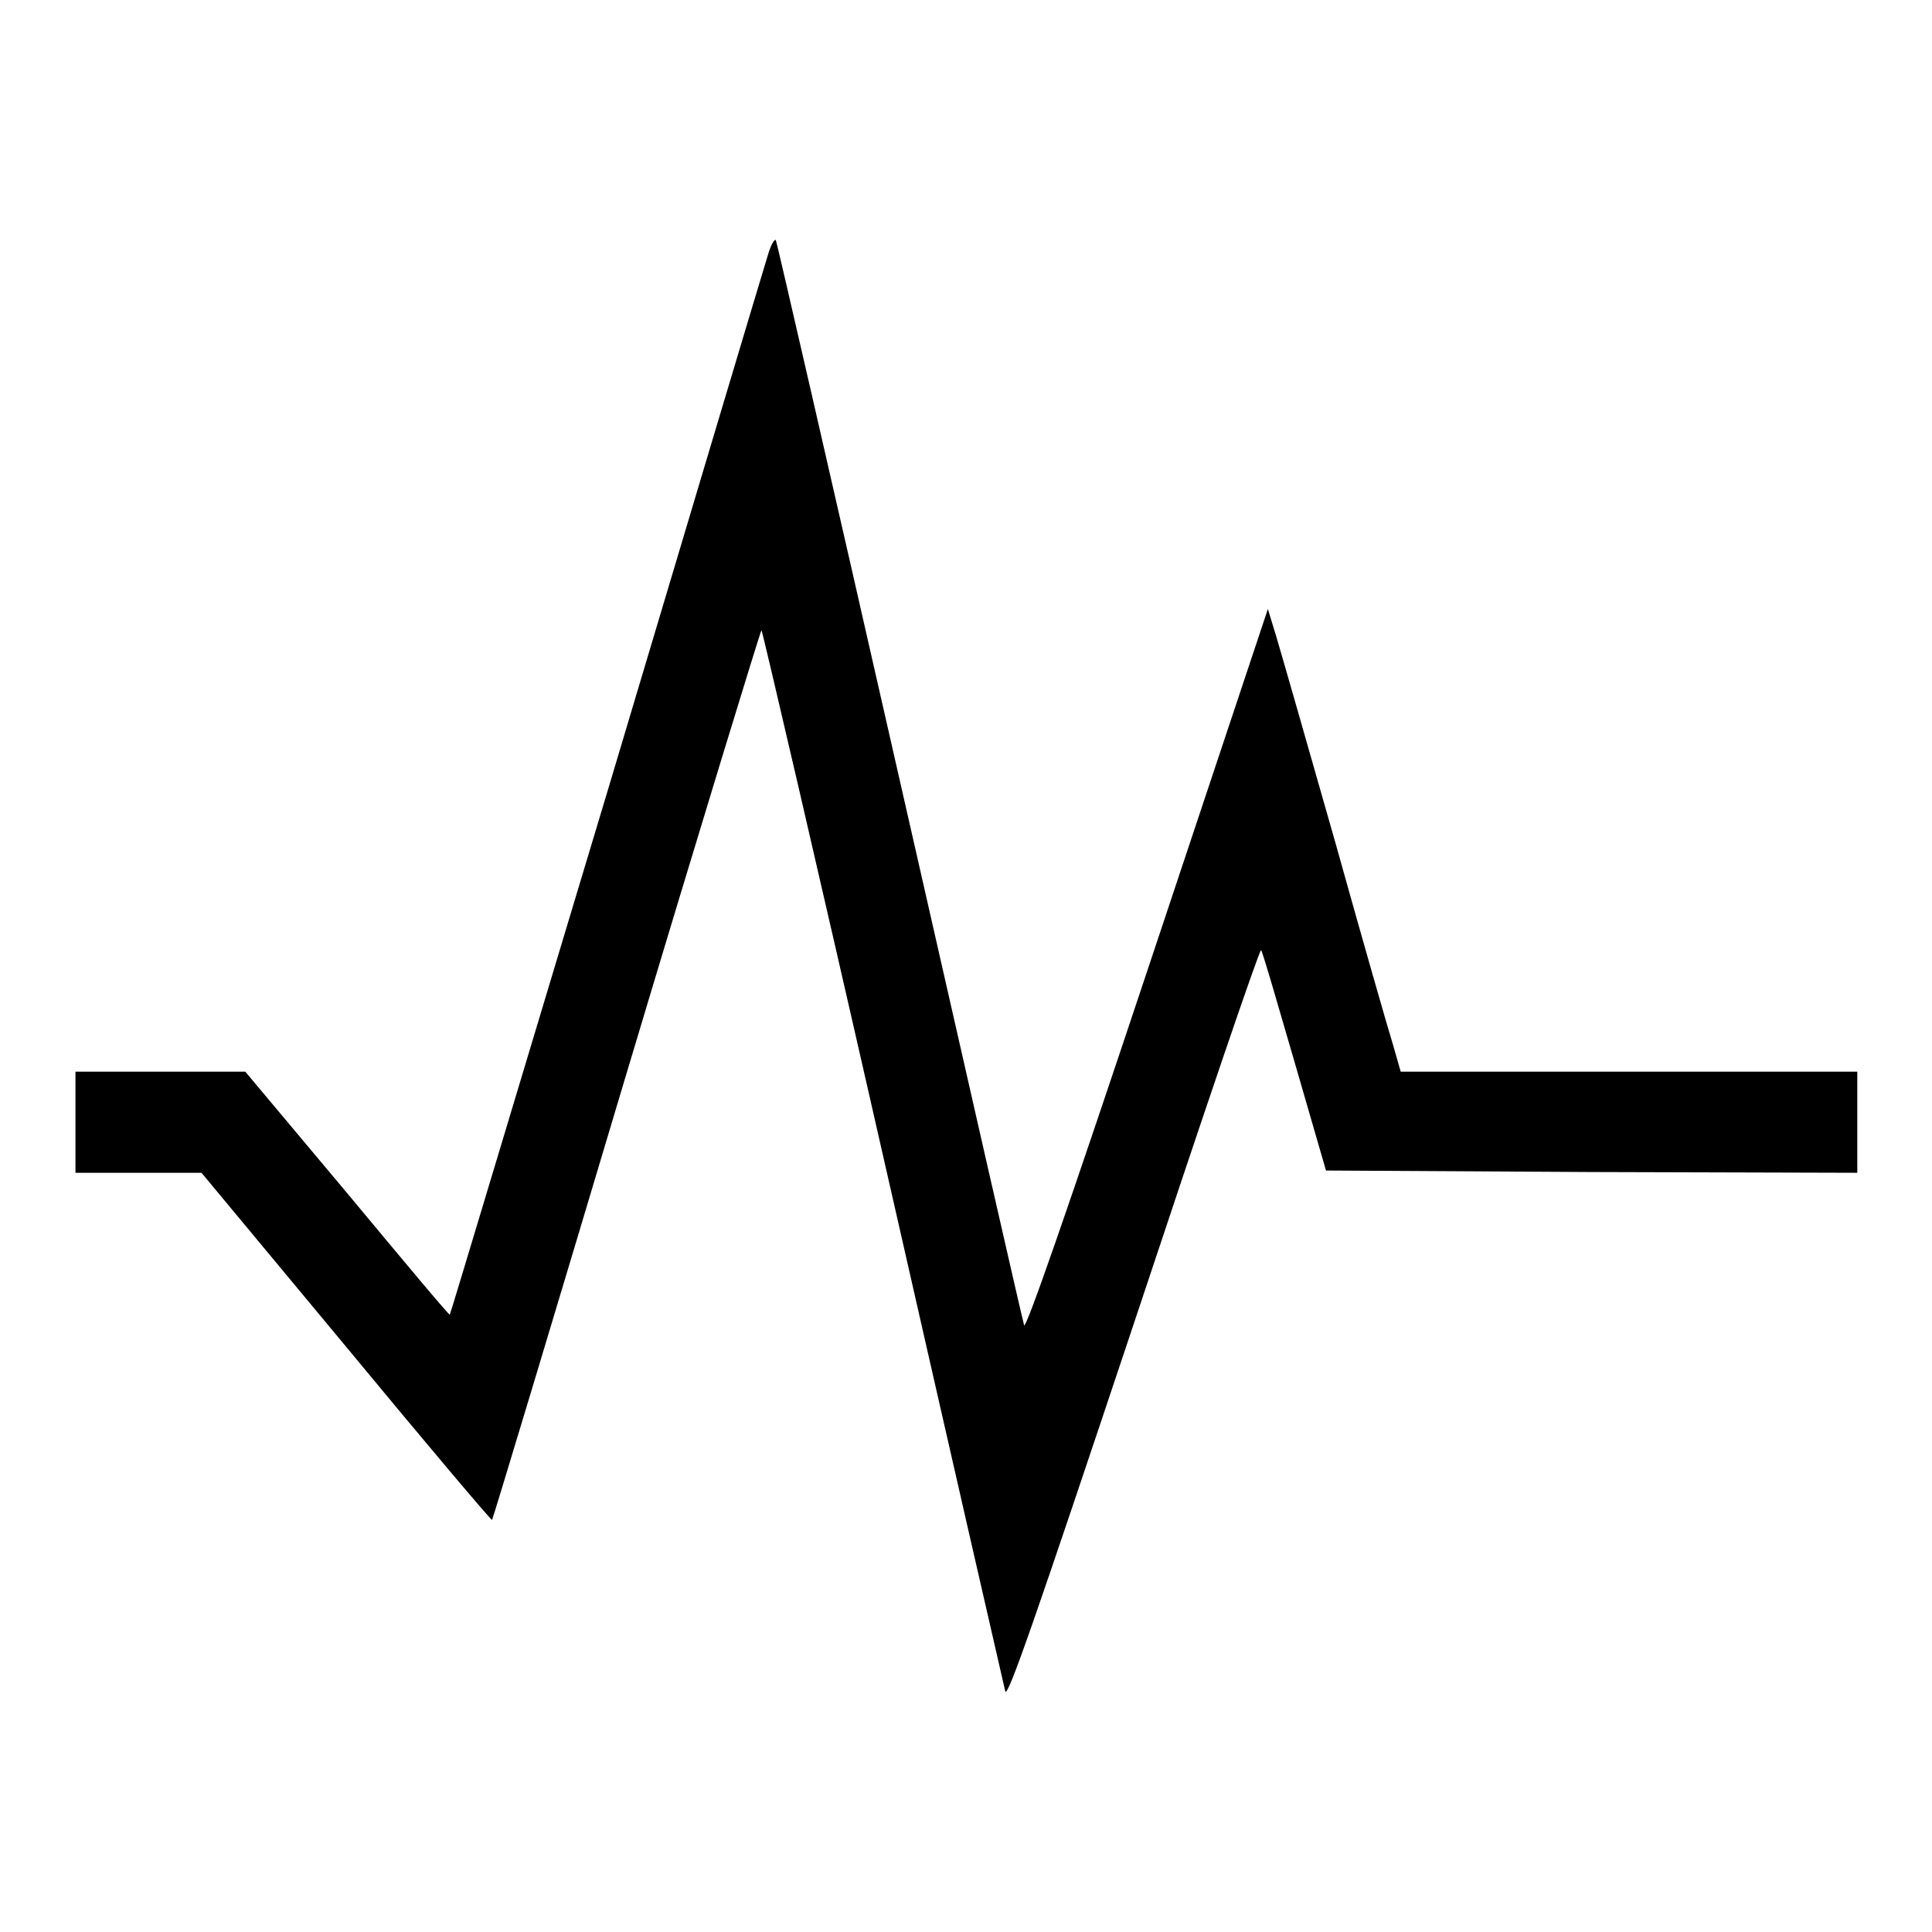
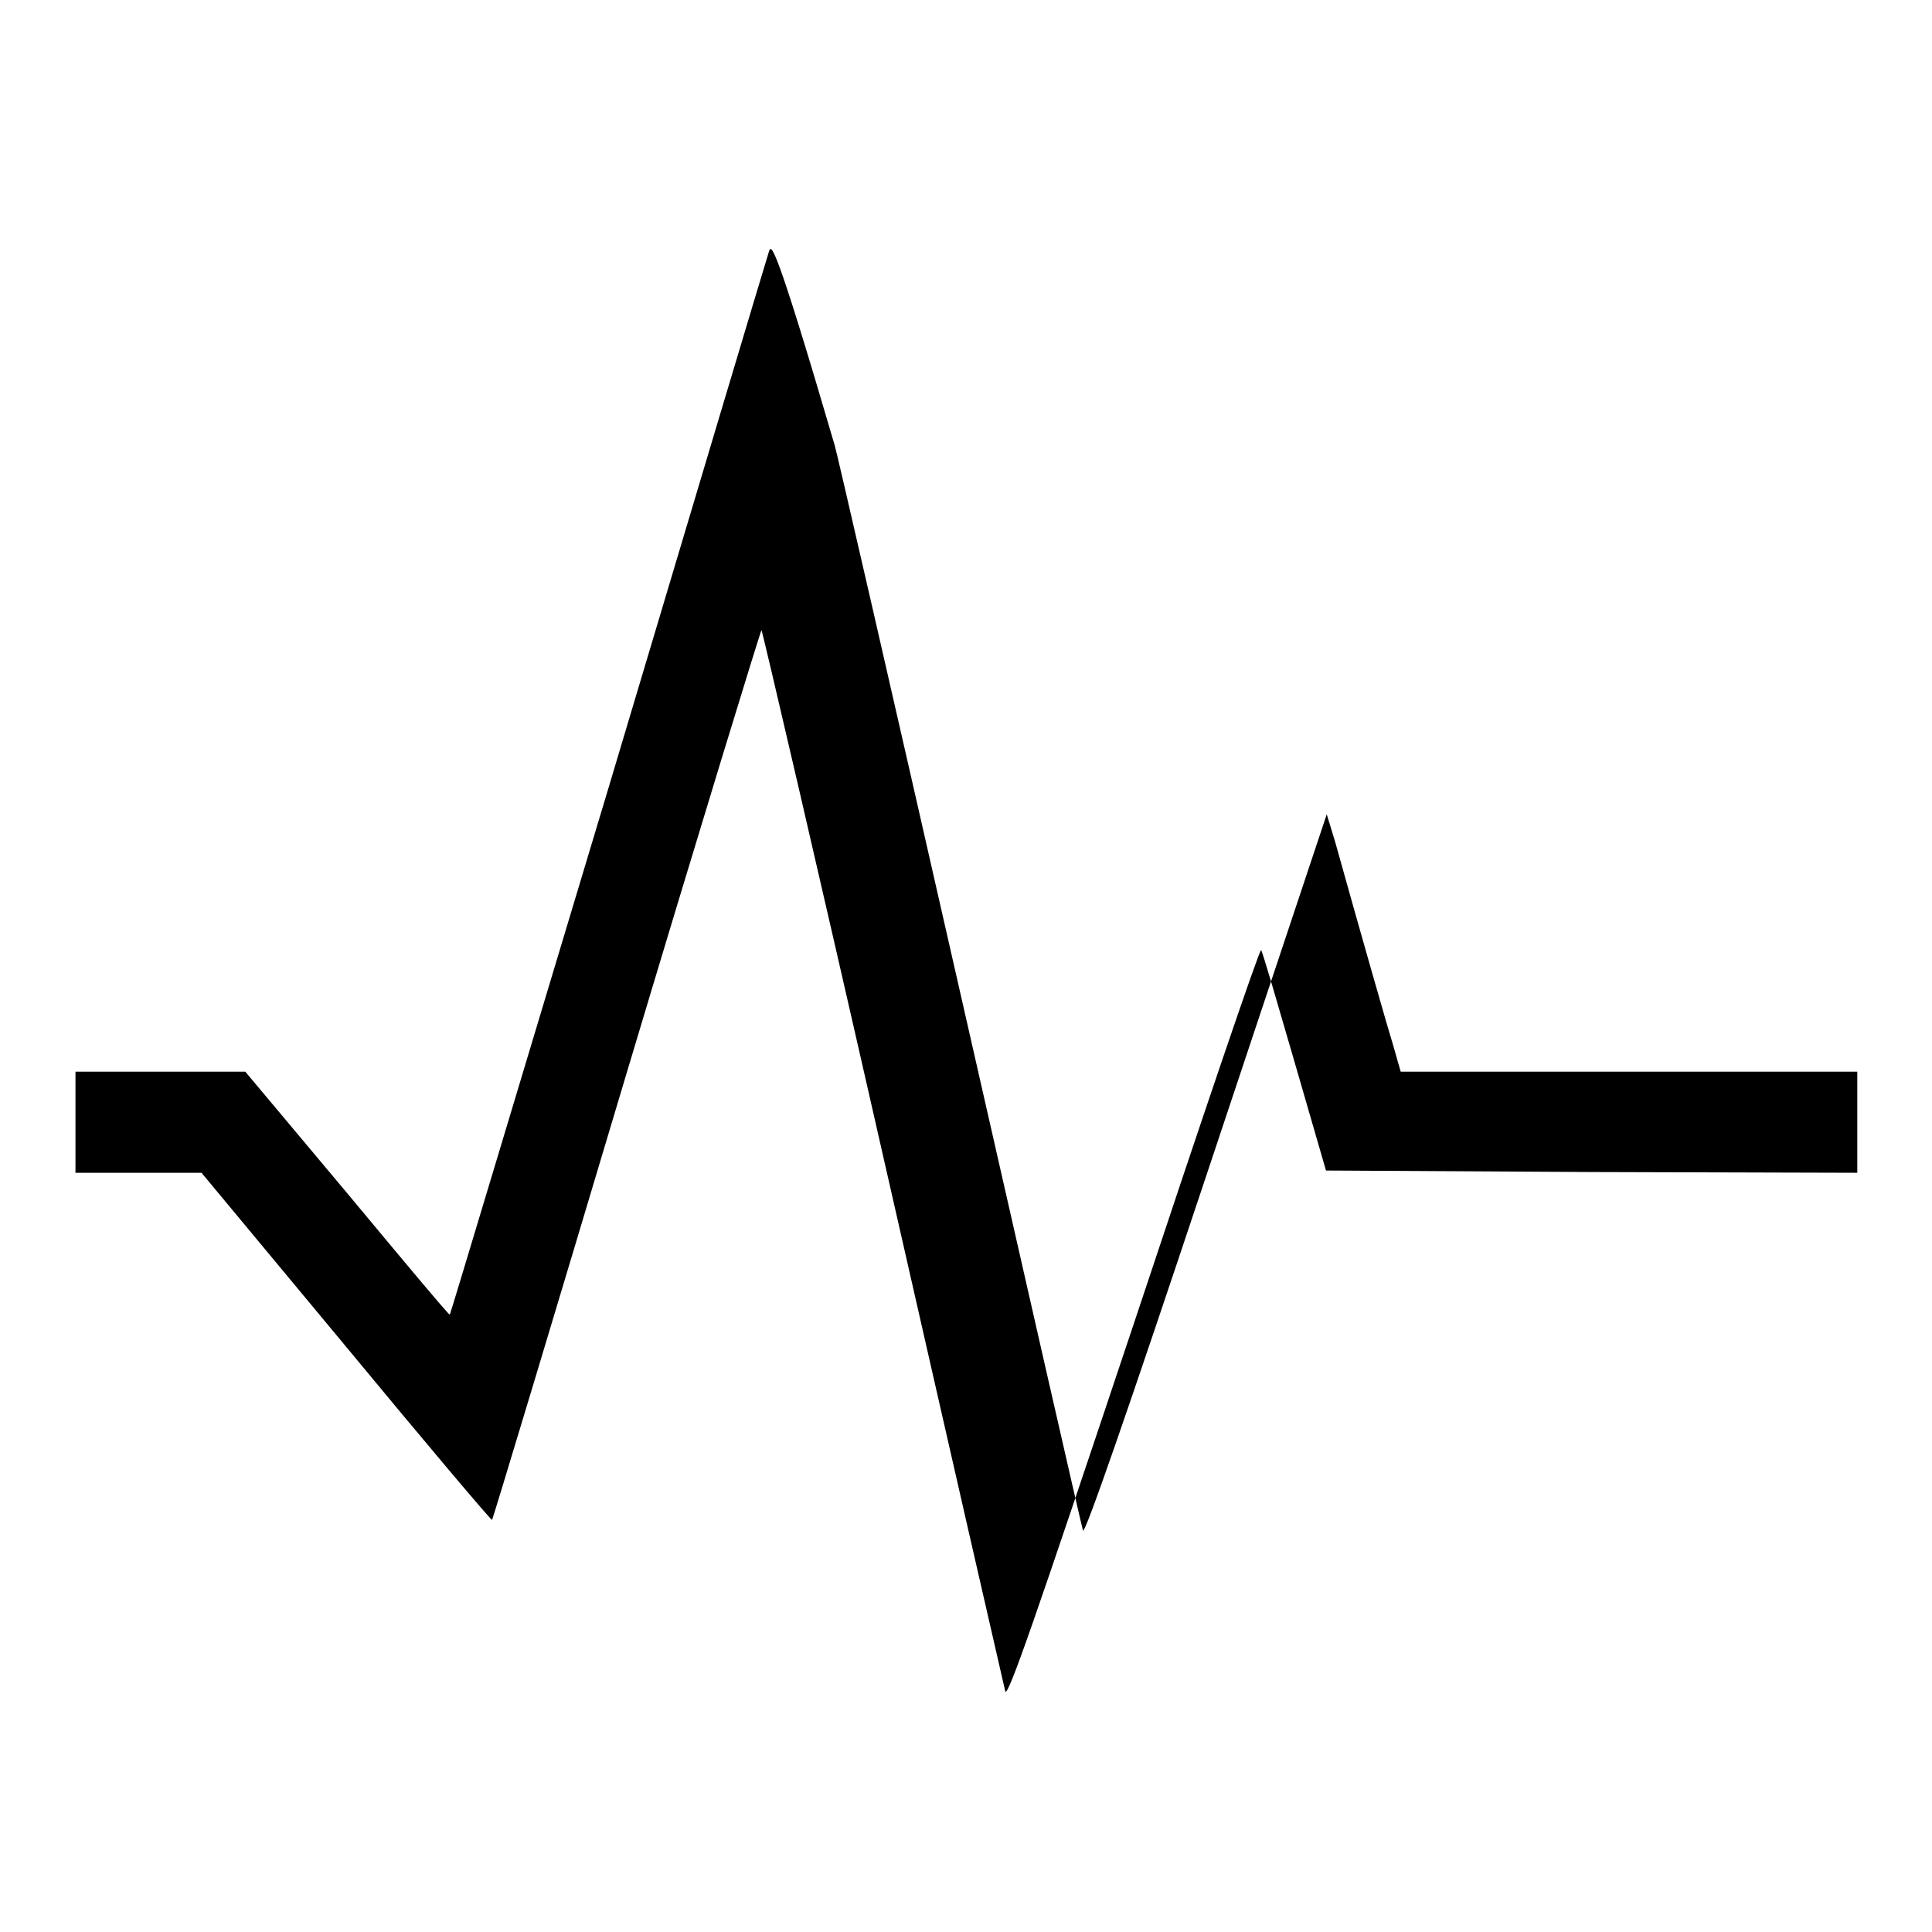
<svg xmlns="http://www.w3.org/2000/svg" version="1.1" x="0px" y="0px" viewBox="0 0 256 256" enable-background="new 0 0 256 256" xml:space="preserve">
  <g>
    <g>
      <g>
-         <path fill="#000000" d="M101.9,33.3c-0.3,0.9-9.9,33-21.3,71.2c-11.5,38.2-20.9,69.6-21,69.7c-0.1,0.1-6.2-7.2-13.6-16.1L32.5,142H21.2H10v6.7v6.7l8.4,0h8.3l19.2,23.1c10.5,12.7,19.2,23,19.3,22.9c0.1-0.1,8.1-26.6,17.8-59.1c9.7-32.4,17.8-58.8,17.9-58.8s7.4,31.3,16.1,69.6c8.7,38.3,16,70.2,16.2,71c0.3,1,3.9-9.4,17-48.6c9.1-27.4,16.7-49.8,16.9-49.6c0.2,0.2,2.1,6.8,4.4,14.7l4.2,14.5l35.2,0.2l35.2,0.1v-6.7V142h-30.3h-30.2l-1-3.5c-0.6-1.9-4.1-14.1-7.7-27c-3.7-13-7.2-25.2-7.8-27.2l-1.1-3.6l-16,48c-10.4,31.2-16.1,47.6-16.3,46.9c-0.2-0.6-7.6-33.1-16.5-72.3c-8.9-39.2-16.3-71.4-16.4-71.5C102.6,31.7,102.2,32.4,101.9,33.3z" />
+         <path fill="#000000" d="M101.9,33.3c-0.3,0.9-9.9,33-21.3,71.2c-11.5,38.2-20.9,69.6-21,69.7c-0.1,0.1-6.2-7.2-13.6-16.1L32.5,142H21.2H10v6.7v6.7l8.4,0h8.3l19.2,23.1c10.5,12.7,19.2,23,19.3,22.9c0.1-0.1,8.1-26.6,17.8-59.1c9.7-32.4,17.8-58.8,17.9-58.8s7.4,31.3,16.1,69.6c8.7,38.3,16,70.2,16.2,71c0.3,1,3.9-9.4,17-48.6c9.1-27.4,16.7-49.8,16.9-49.6c0.2,0.2,2.1,6.8,4.4,14.7l4.2,14.5l35.2,0.2l35.2,0.1v-6.7V142h-30.3h-30.2l-1-3.5c-0.6-1.9-4.1-14.1-7.7-27l-1.1-3.6l-16,48c-10.4,31.2-16.1,47.6-16.3,46.9c-0.2-0.6-7.6-33.1-16.5-72.3c-8.9-39.2-16.3-71.4-16.4-71.5C102.6,31.7,102.2,32.4,101.9,33.3z" />
      </g>
    </g>
  </g>
</svg>